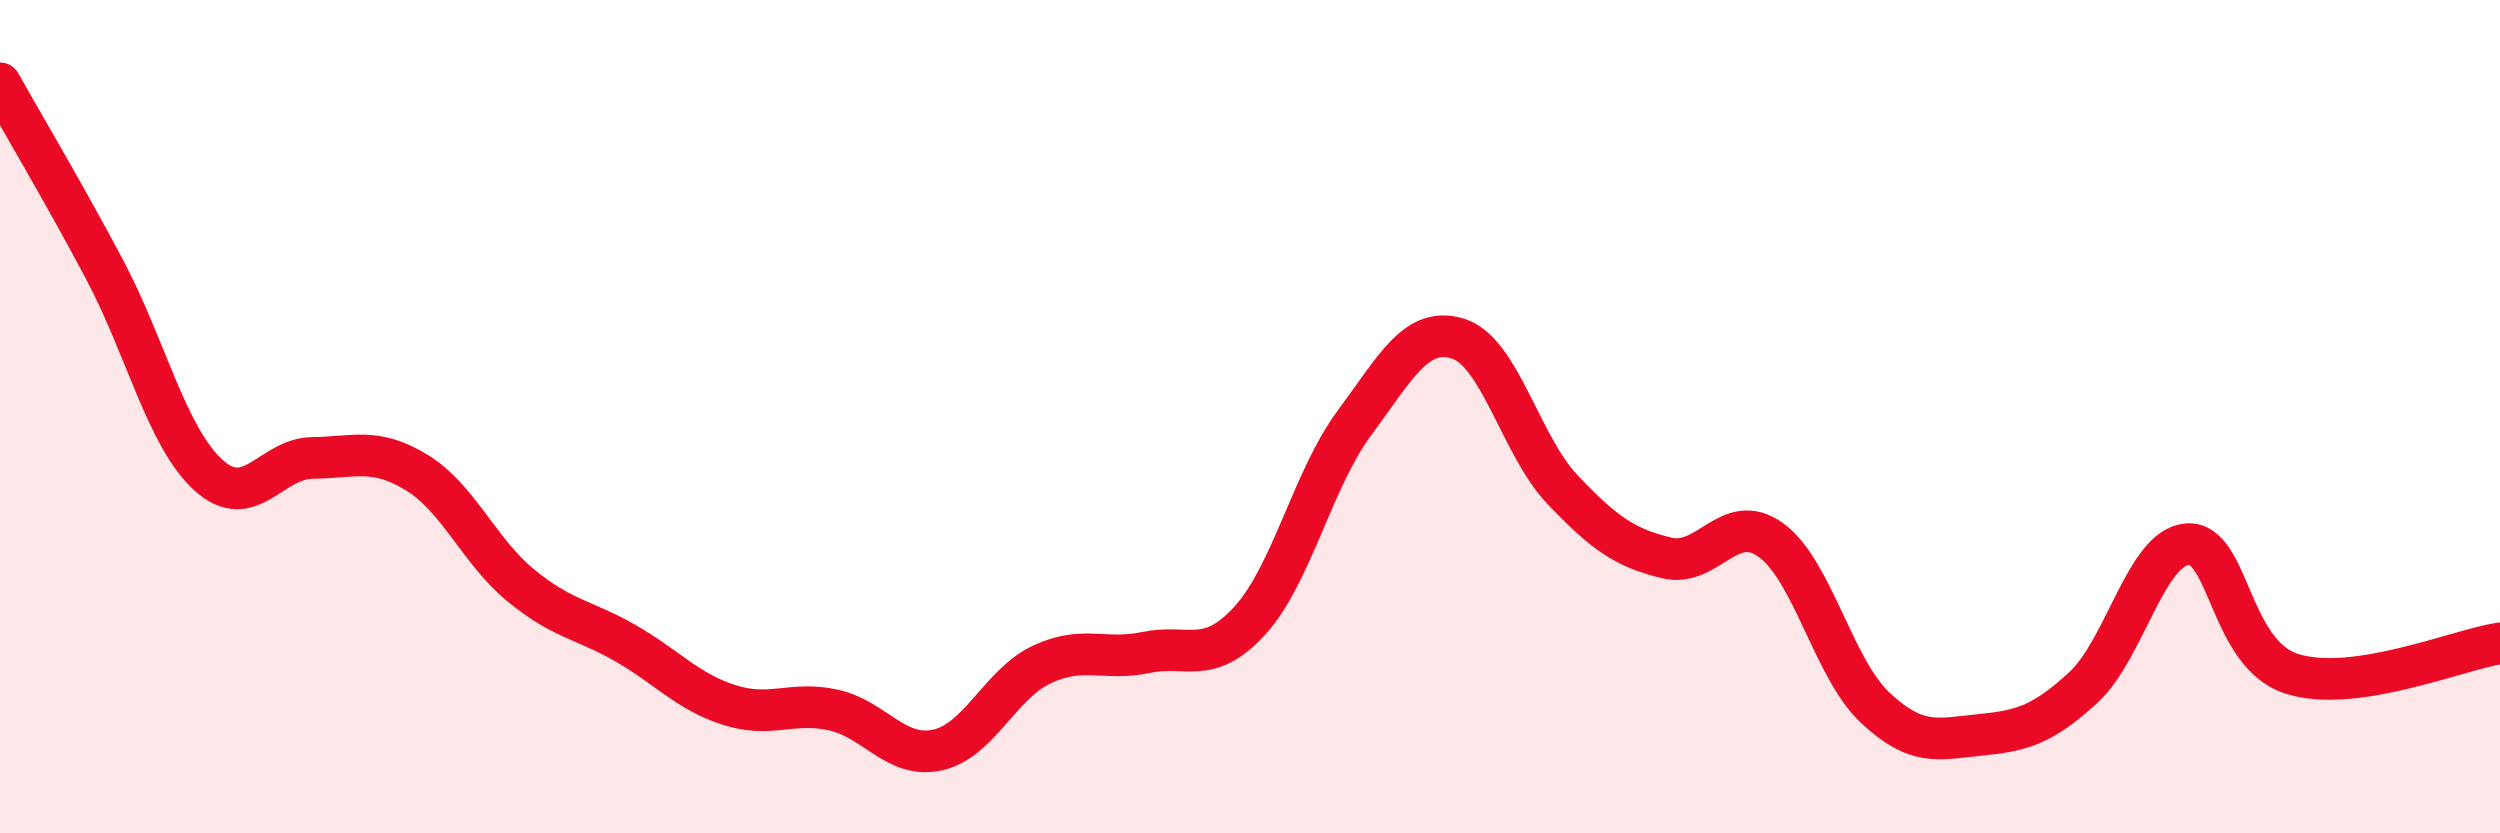
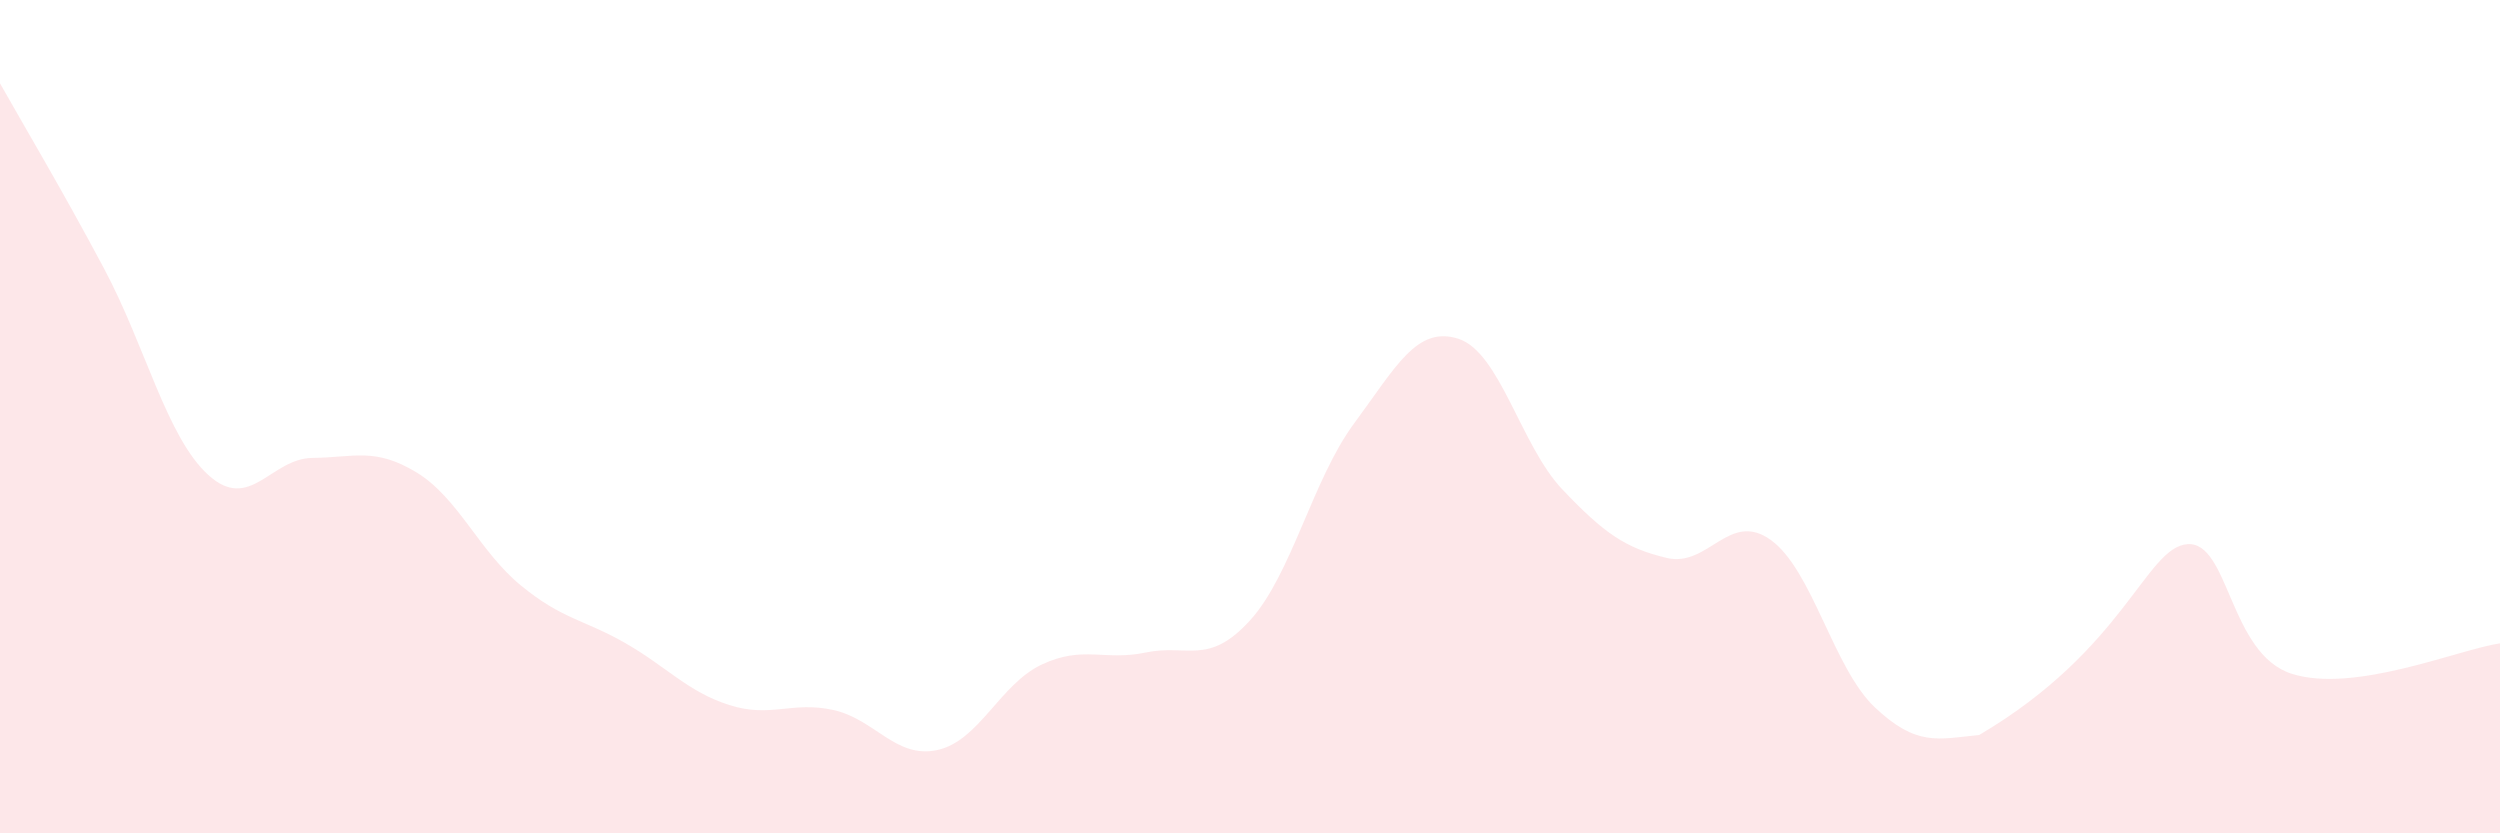
<svg xmlns="http://www.w3.org/2000/svg" width="60" height="20" viewBox="0 0 60 20">
-   <path d="M 0,2 C 0.5,2.89 1.5,4.57 2.5,6.45 C 3.5,8.33 4,10.49 5,11.4 C 6,12.31 6.5,11 7.5,10.99 C 8.5,10.98 9,10.73 10,11.34 C 11,11.95 11.5,13.23 12.5,14.05 C 13.5,14.87 14,14.86 15,15.43 C 16,16 16.5,16.6 17.5,16.92 C 18.5,17.24 19,16.82 20,17.04 C 21,17.26 21.5,18.22 22.5,18 C 23.5,17.78 24,16.42 25,15.95 C 26,15.48 26.5,15.87 27.5,15.66 C 28.5,15.45 29,15.99 30,14.89 C 31,13.79 31.5,11.51 32.5,10.16 C 33.5,8.81 34,7.81 35,8.13 C 36,8.45 36.5,10.7 37.5,11.75 C 38.5,12.8 39,13.15 40,13.39 C 41,13.63 41.5,12.24 42.5,12.96 C 43.5,13.68 44,16.04 45,16.98 C 46,17.92 46.5,17.74 47.5,17.64 C 48.5,17.54 49,17.42 50,16.5 C 51,15.58 51.5,13.13 52.5,13.06 C 53.5,12.99 53.5,15.69 55,16.17 C 56.5,16.65 59,15.59 60,15.44L60 20L0 20Z" fill="#EB0A25" opacity="0.1" stroke-linecap="round" stroke-linejoin="round" />
-   <path d="M 0,2 C 0.5,2.89 1.5,4.57 2.5,6.45 C 3.5,8.33 4,10.49 5,11.4 C 6,12.31 6.5,11 7.5,10.99 C 8.5,10.98 9,10.73 10,11.34 C 11,11.95 11.5,13.23 12.5,14.05 C 13.5,14.87 14,14.86 15,15.43 C 16,16 16.5,16.6 17.5,16.92 C 18.5,17.24 19,16.82 20,17.04 C 21,17.26 21.5,18.22 22.5,18 C 23.5,17.78 24,16.42 25,15.95 C 26,15.48 26.5,15.87 27.5,15.66 C 28.5,15.45 29,15.99 30,14.89 C 31,13.79 31.5,11.51 32.5,10.16 C 33.5,8.81 34,7.81 35,8.13 C 36,8.45 36.5,10.7 37.5,11.75 C 38.5,12.8 39,13.15 40,13.39 C 41,13.63 41.5,12.24 42.5,12.96 C 43.5,13.68 44,16.04 45,16.98 C 46,17.92 46.5,17.74 47.5,17.64 C 48.5,17.54 49,17.42 50,16.5 C 51,15.58 51.5,13.13 52.5,13.06 C 53.5,12.99 53.5,15.69 55,16.17 C 56.5,16.65 59,15.59 60,15.44" stroke="#EB0A25" stroke-width="1" fill="none" stroke-linecap="round" stroke-linejoin="round" />
+   <path d="M 0,2 C 0.5,2.89 1.5,4.57 2.5,6.45 C 3.5,8.33 4,10.49 5,11.4 C 6,12.31 6.5,11 7.5,10.99 C 8.5,10.98 9,10.73 10,11.34 C 11,11.95 11.5,13.23 12.5,14.05 C 13.5,14.87 14,14.86 15,15.43 C 16,16 16.5,16.6 17.5,16.92 C 18.5,17.24 19,16.82 20,17.04 C 21,17.26 21.5,18.22 22.5,18 C 23.5,17.78 24,16.42 25,15.95 C 26,15.48 26.5,15.87 27.5,15.66 C 28.5,15.45 29,15.99 30,14.89 C 31,13.79 31.5,11.51 32.5,10.16 C 33.5,8.81 34,7.81 35,8.13 C 36,8.45 36.5,10.7 37.5,11.75 C 38.5,12.8 39,13.15 40,13.39 C 41,13.63 41.5,12.24 42.5,12.96 C 43.5,13.68 44,16.04 45,16.98 C 46,17.92 46.5,17.74 47.5,17.64 C 51,15.58 51.5,13.13 52.5,13.06 C 53.5,12.99 53.5,15.69 55,16.17 C 56.5,16.65 59,15.59 60,15.44L60 20L0 20Z" fill="#EB0A25" opacity="0.1" stroke-linecap="round" stroke-linejoin="round" />
</svg>